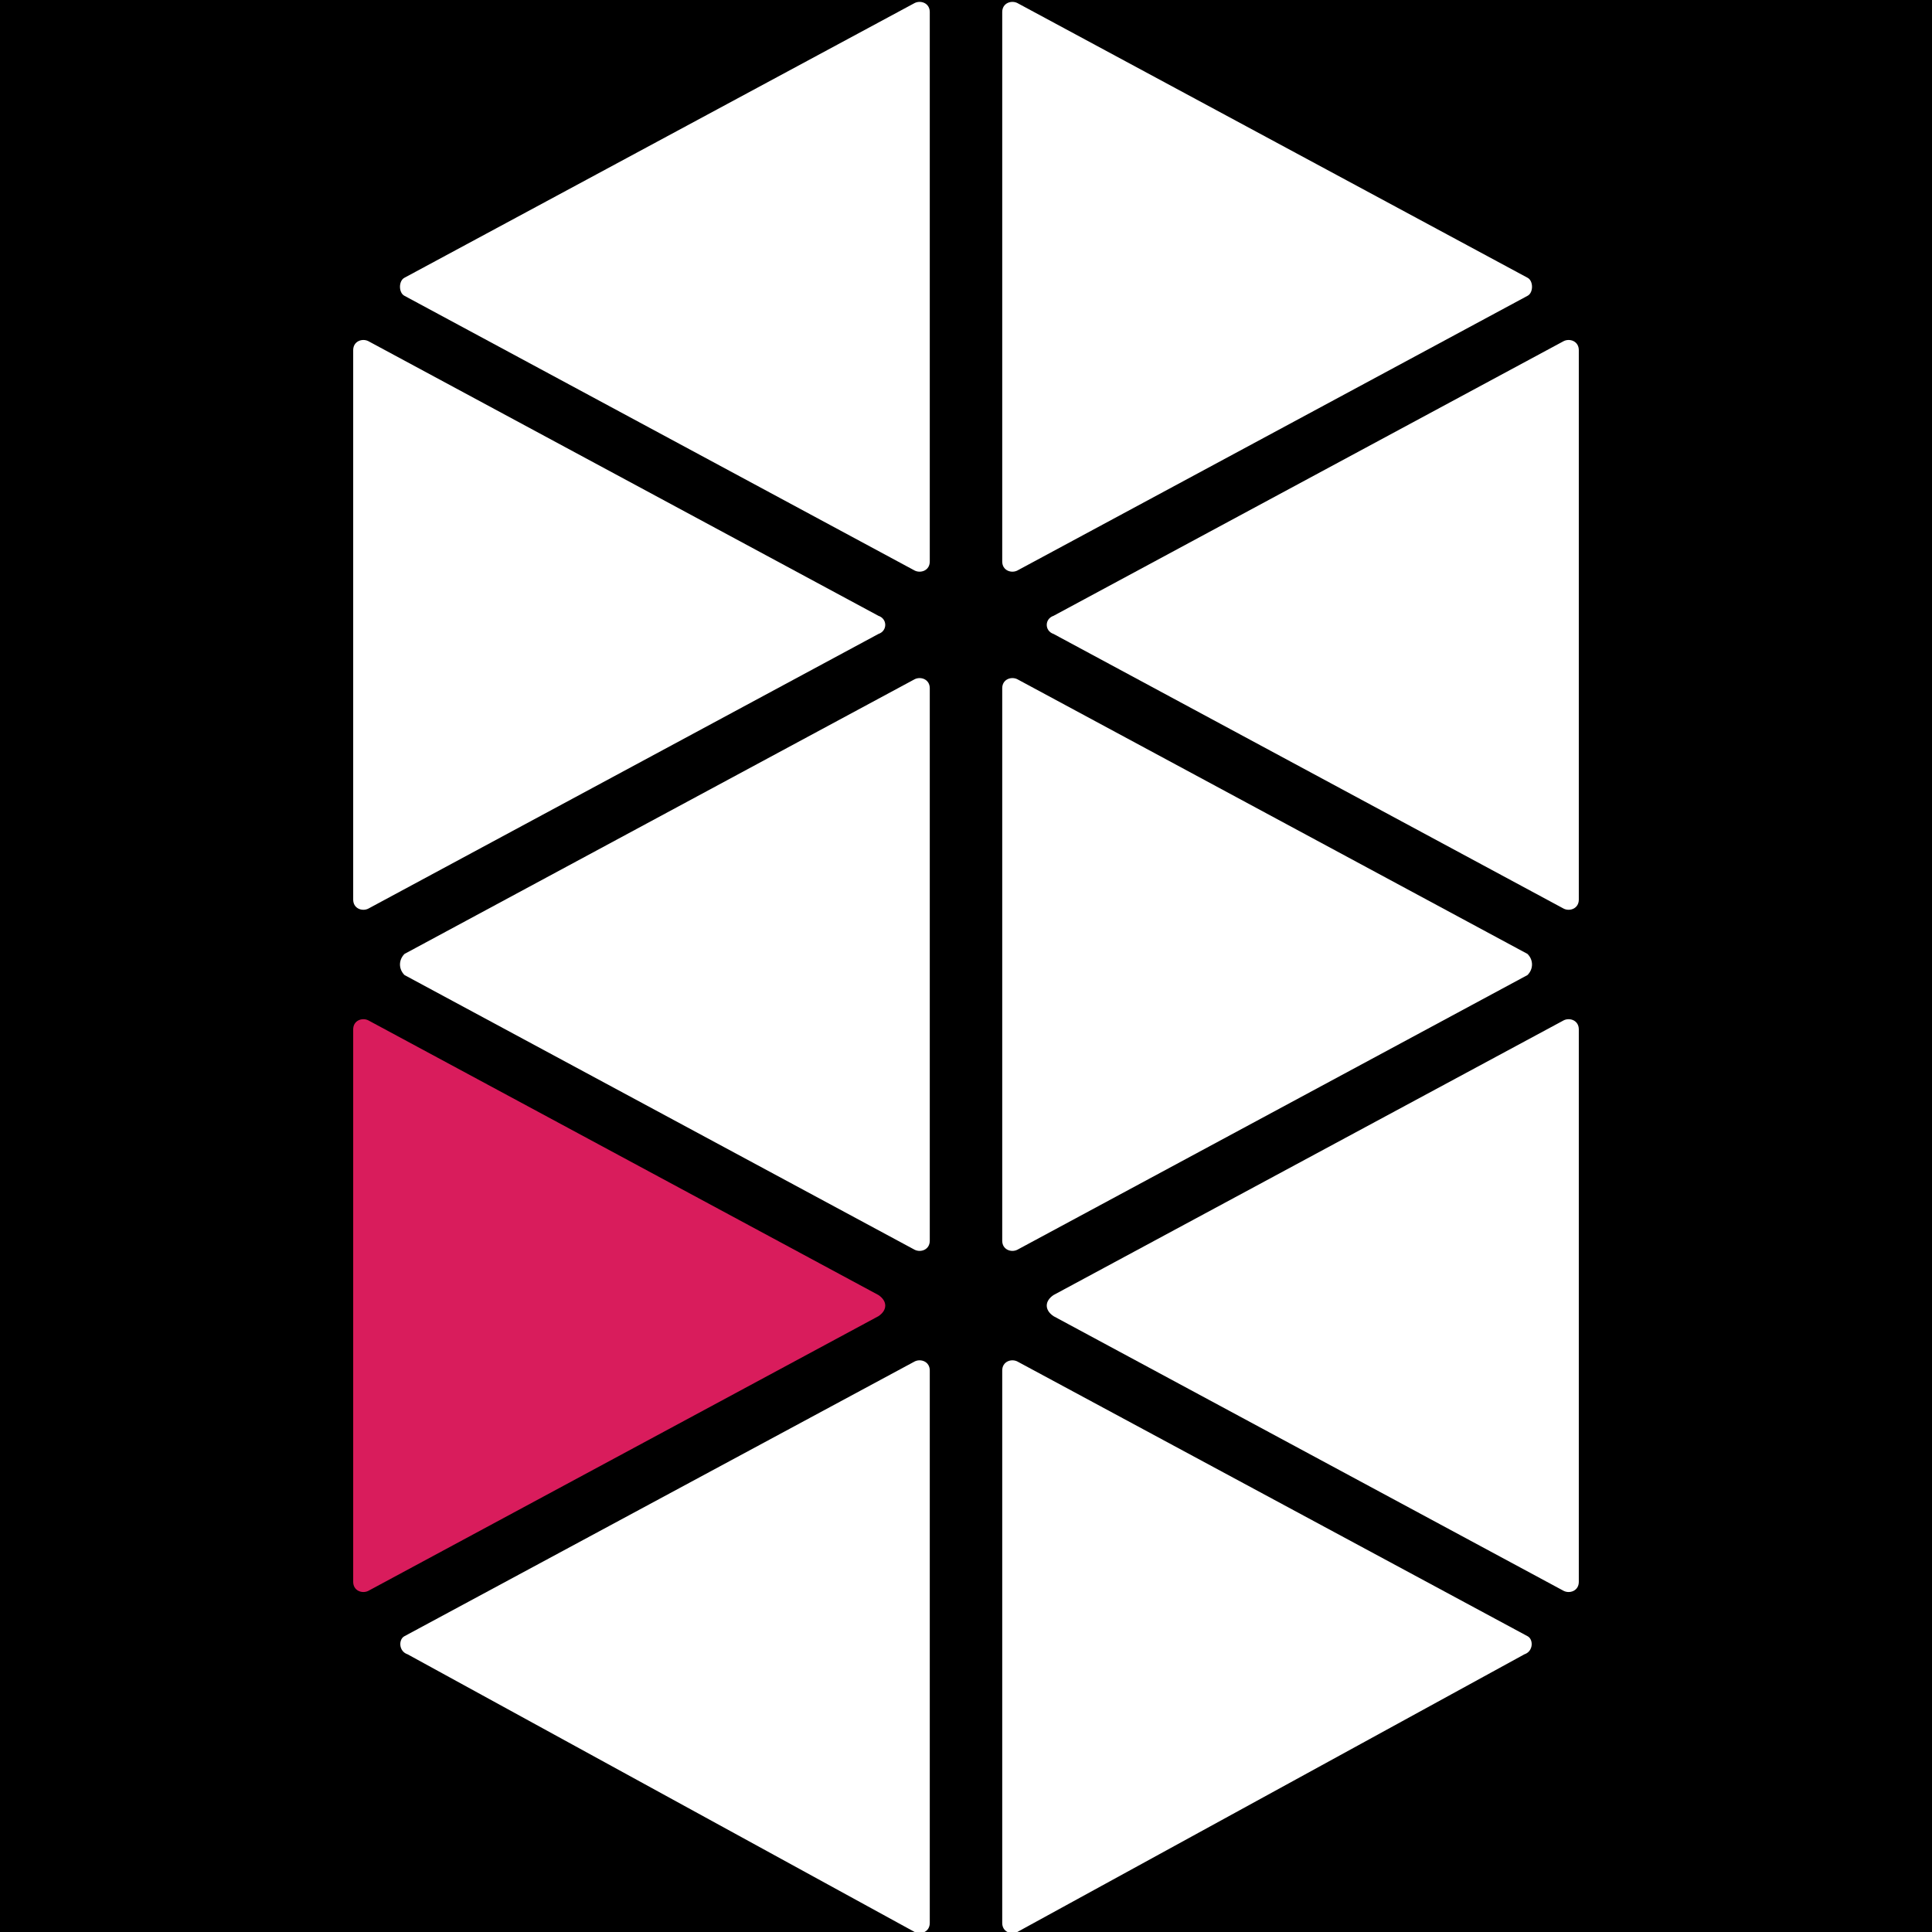
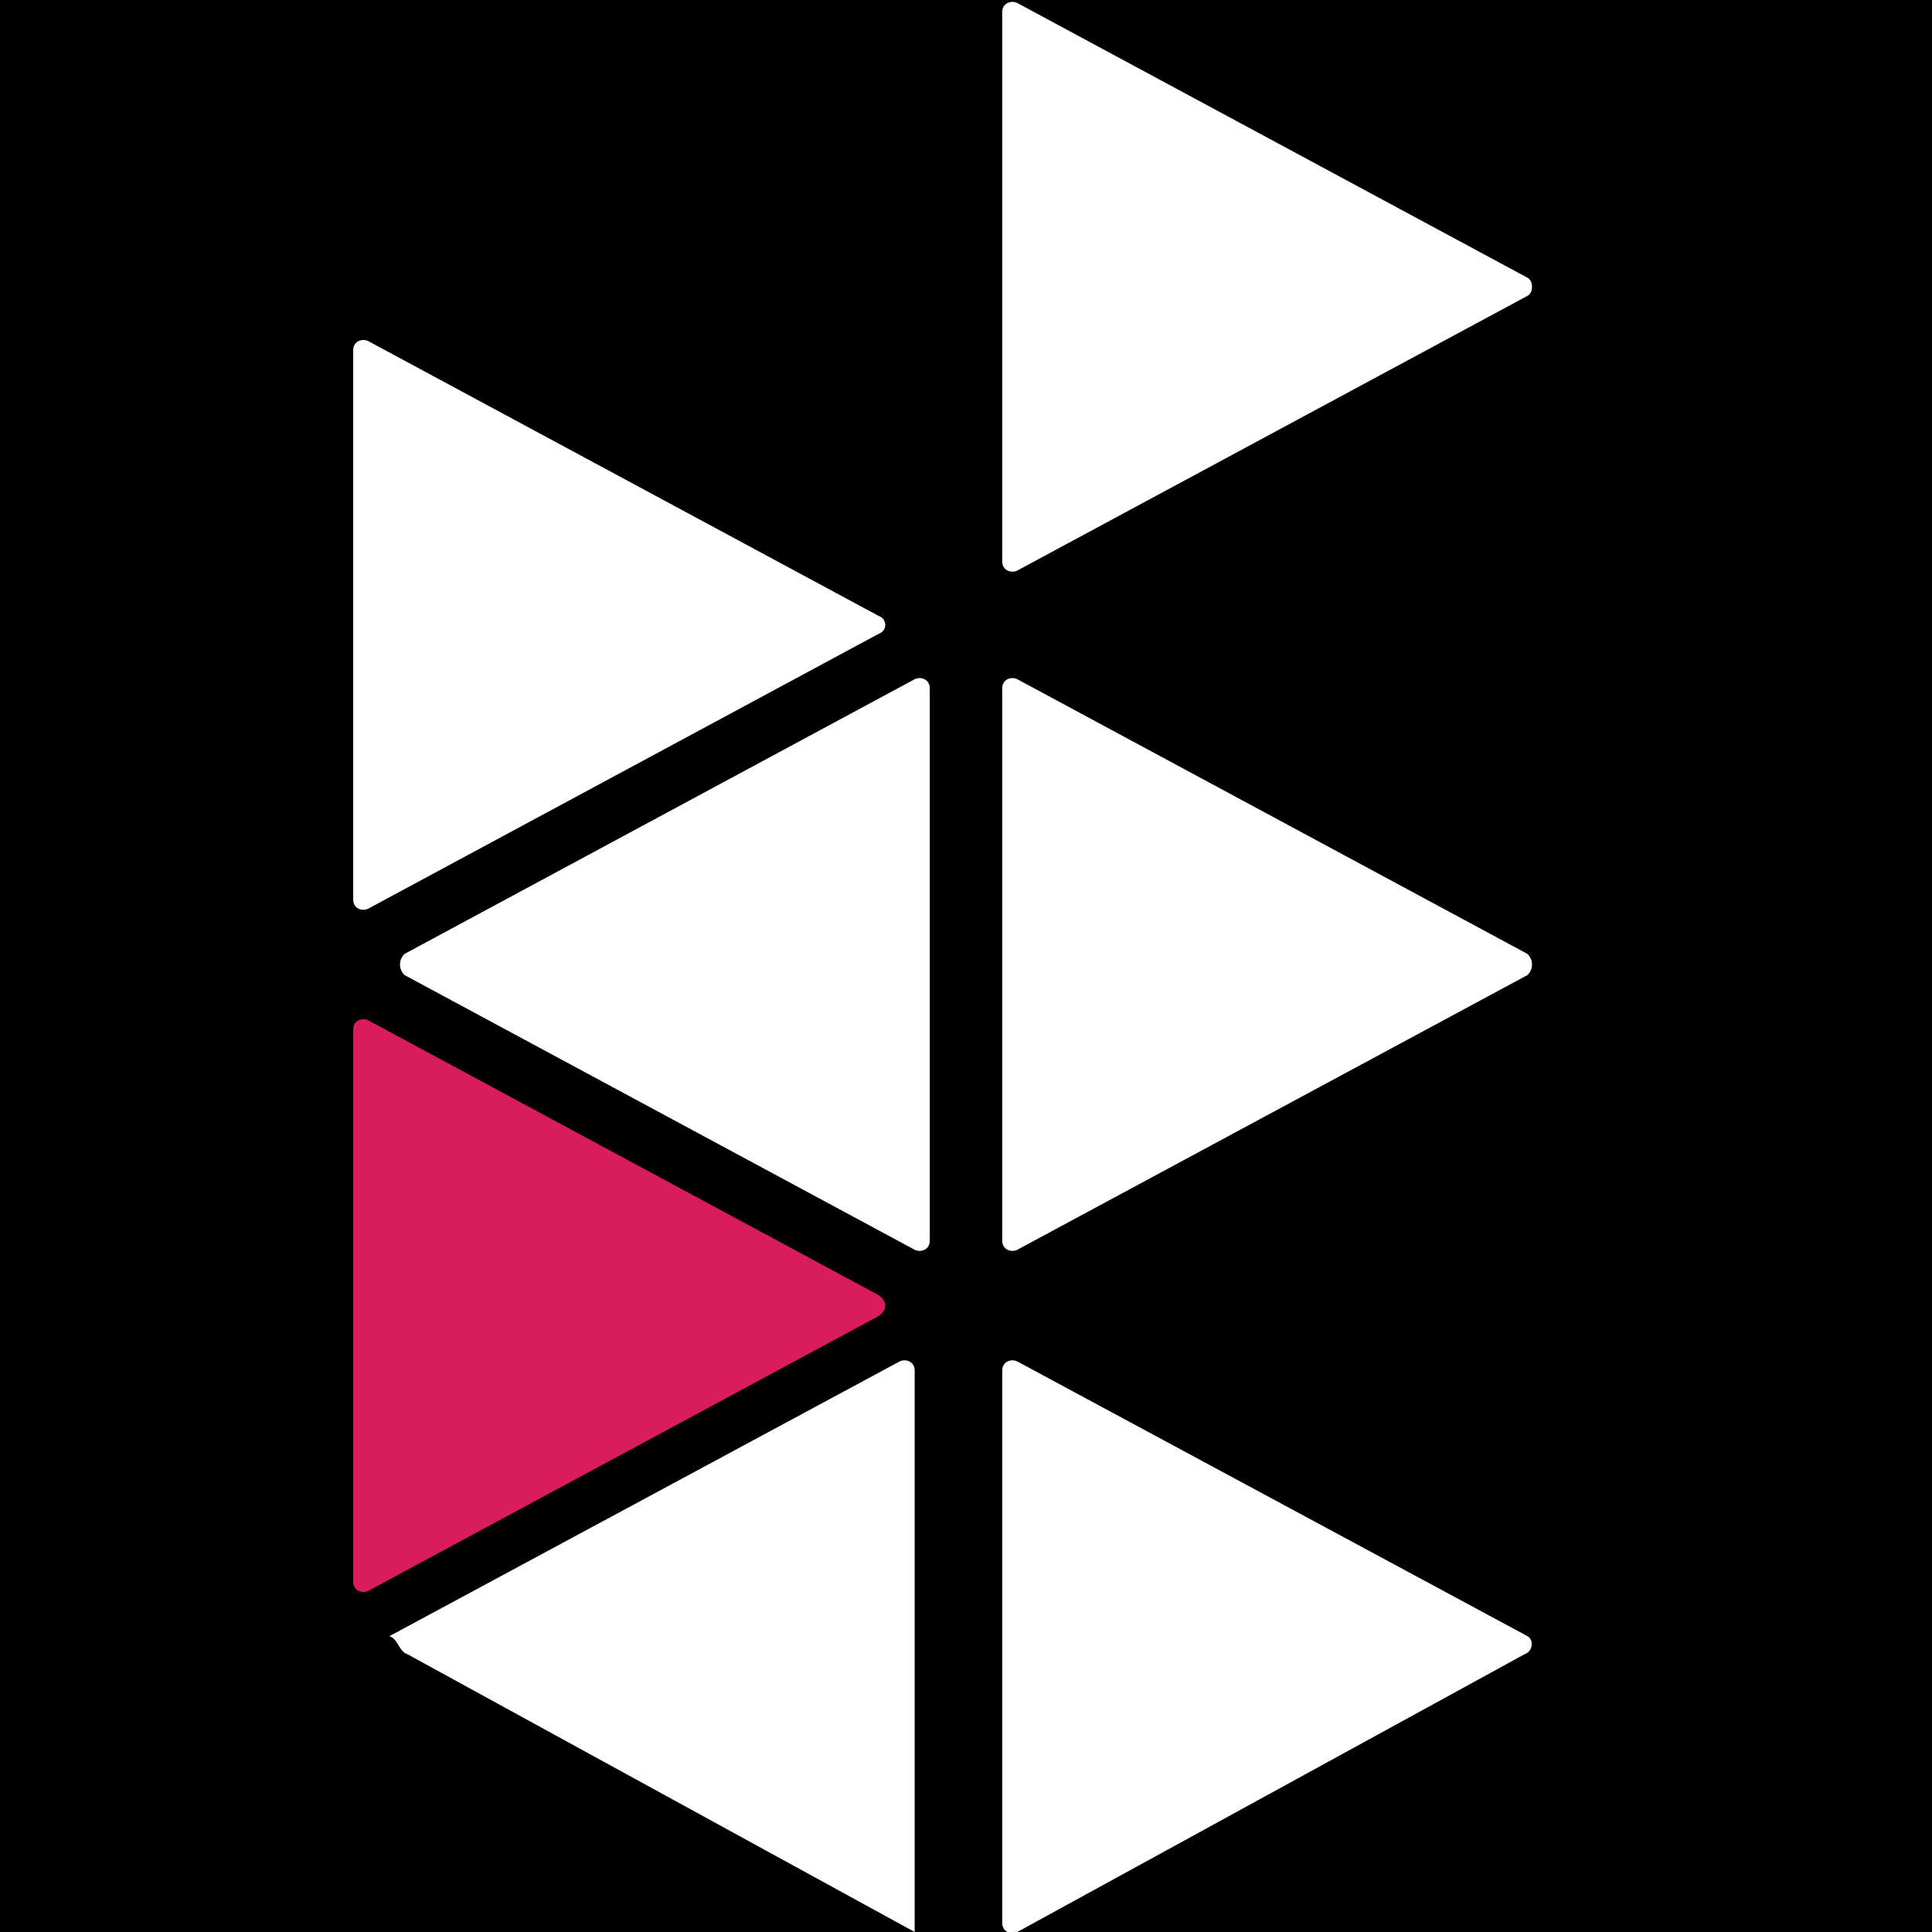
<svg xmlns="http://www.w3.org/2000/svg" version="1.1" id="Layer_1" x="0px" y="0px" viewBox="0 0 64 64" height="64" width="64" style="enable-background:new 0 0 64 64;" xml:space="preserve">
  <style type="text/css">
	.st0{fill:#D91C5C;}
	.st1{fill:#FFFFFF;}
</style>
  <rect width="64" height="64" />
  <g>
    <path class="st0" d="M29.1,43.6l-16.9,9.1c-0.2,0.1-0.5,0-0.5-0.3V34.1c0-0.3,0.3-0.4,0.5-0.3l16.9,9.1   C29.4,43.1,29.4,43.4,29.1,43.6z" />
    <path class="st1" d="M29.1,21l-16.9,9.1c-0.2,0.1-0.5,0-0.5-0.3V11.6c0-0.3,0.3-0.4,0.5-0.3l16.9,9.1C29.4,20.5,29.4,20.9,29.1,21z   " />
    <path class="st1" d="M13.4,32.3l16.9,9.1c0.2,0.1,0.5,0,0.5-0.3V22.8c0-0.3-0.3-0.4-0.5-0.3l-16.9,9.1   C13.2,31.8,13.2,32.1,13.4,32.3z" />
-     <path class="st1" d="M13.4,9.8l16.9,9.1c0.2,0.1,0.5,0,0.5-0.3V0.4c0-0.3-0.3-0.4-0.5-0.3L13.4,9.2C13.2,9.3,13.2,9.7,13.4,9.8z" />
-     <path class="st1" d="M13.5,54.8L30.3,64c0.2,0.1,0.5,0,0.5-0.3V45.4c0-0.3-0.3-0.4-0.5-0.3l-16.9,9.1   C13.2,54.3,13.2,54.7,13.5,54.8z" />
-     <path class="st1" d="M34.9,43.6l16.9,9.1c0.2,0.1,0.5,0,0.5-0.3V34.1c0-0.3-0.3-0.4-0.5-0.3l-16.9,9.1   C34.6,43.1,34.6,43.4,34.9,43.6z" />
-     <path class="st1" d="M34.9,21l16.9,9.1c0.2,0.1,0.5,0,0.5-0.3V11.6c0-0.3-0.3-0.4-0.5-0.3l-16.9,9.1C34.6,20.5,34.6,20.9,34.9,21z" />
+     <path class="st1" d="M13.5,54.8L30.3,64V45.4c0-0.3-0.3-0.4-0.5-0.3l-16.9,9.1   C13.2,54.3,13.2,54.7,13.5,54.8z" />
    <path class="st1" d="M50.6,32.3l-16.9,9.1c-0.2,0.1-0.5,0-0.5-0.3V22.8c0-0.3,0.3-0.4,0.5-0.3l16.9,9.1   C50.8,31.8,50.8,32.1,50.6,32.3z" />
    <path class="st1" d="M50.6,9.8l-16.9,9.1c-0.2,0.1-0.5,0-0.5-0.3V0.4c0-0.3,0.3-0.4,0.5-0.3l16.9,9.1C50.8,9.3,50.8,9.7,50.6,9.8z" />
    <path class="st1" d="M50.5,54.8L33.7,64c-0.2,0.1-0.5,0-0.5-0.3V45.4c0-0.3,0.3-0.4,0.5-0.3l16.9,9.1   C50.8,54.3,50.8,54.7,50.5,54.8z" />
  </g>
</svg>